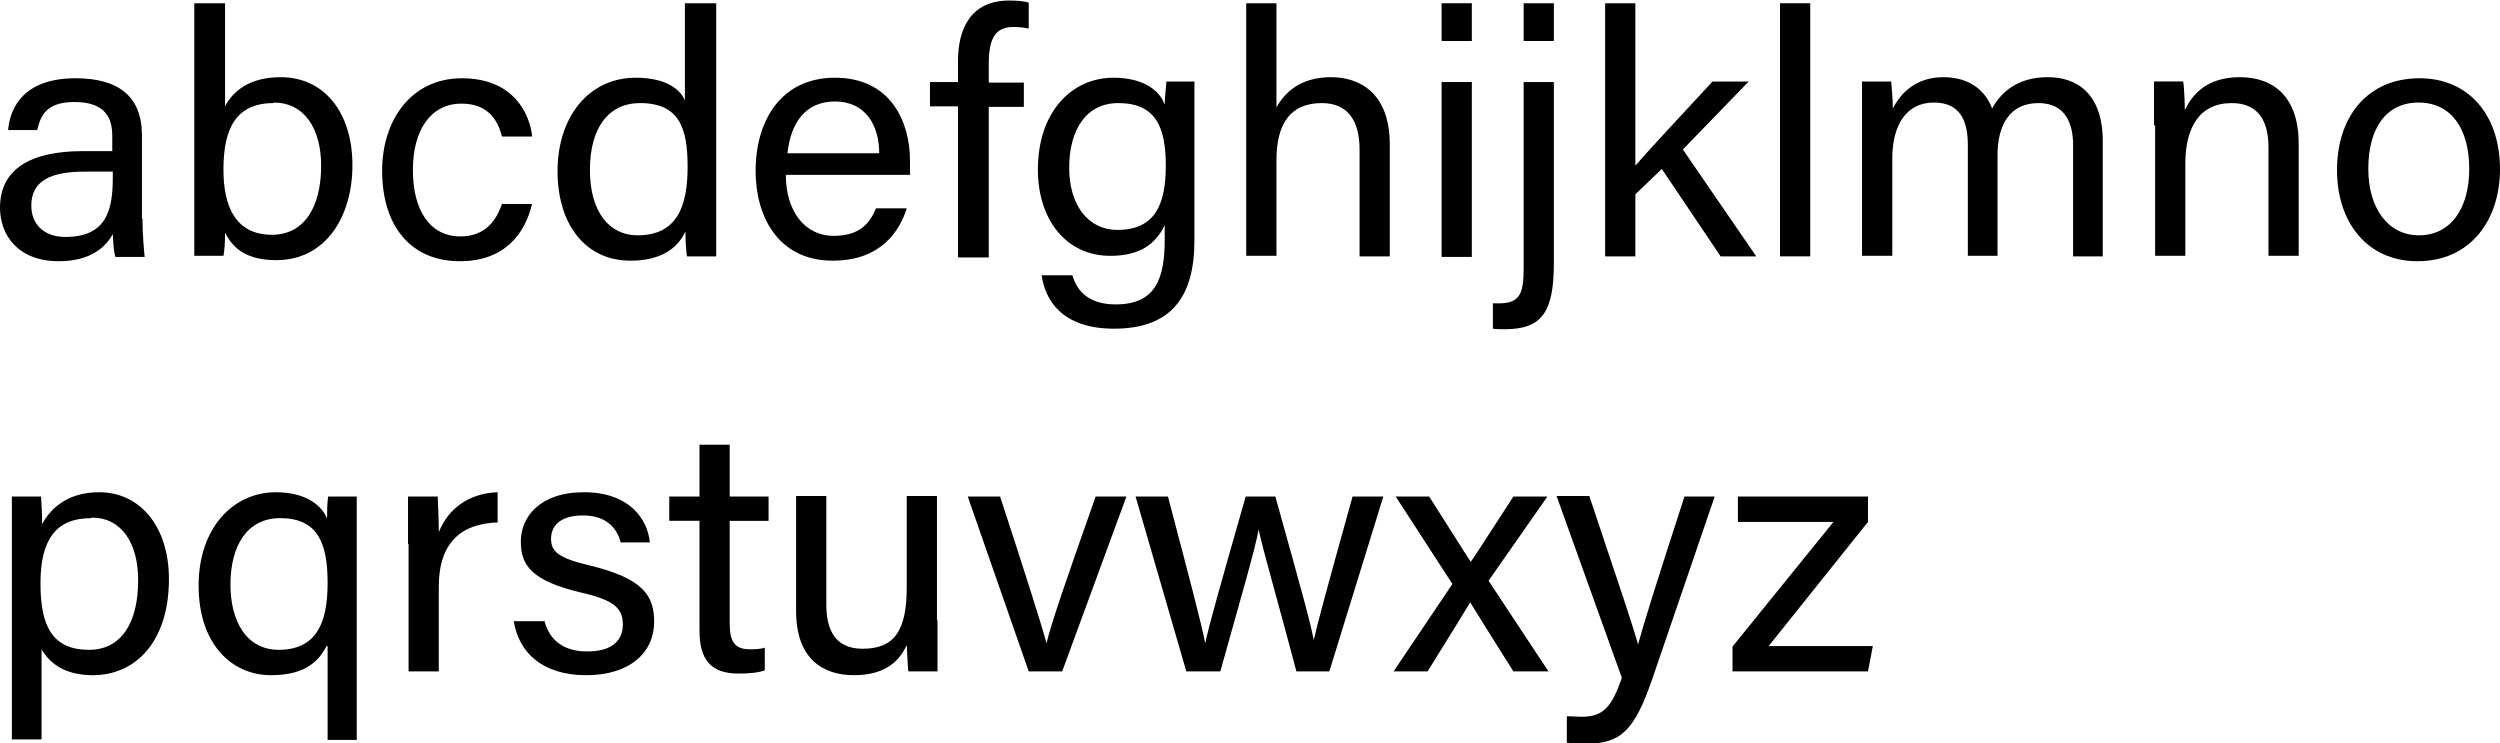
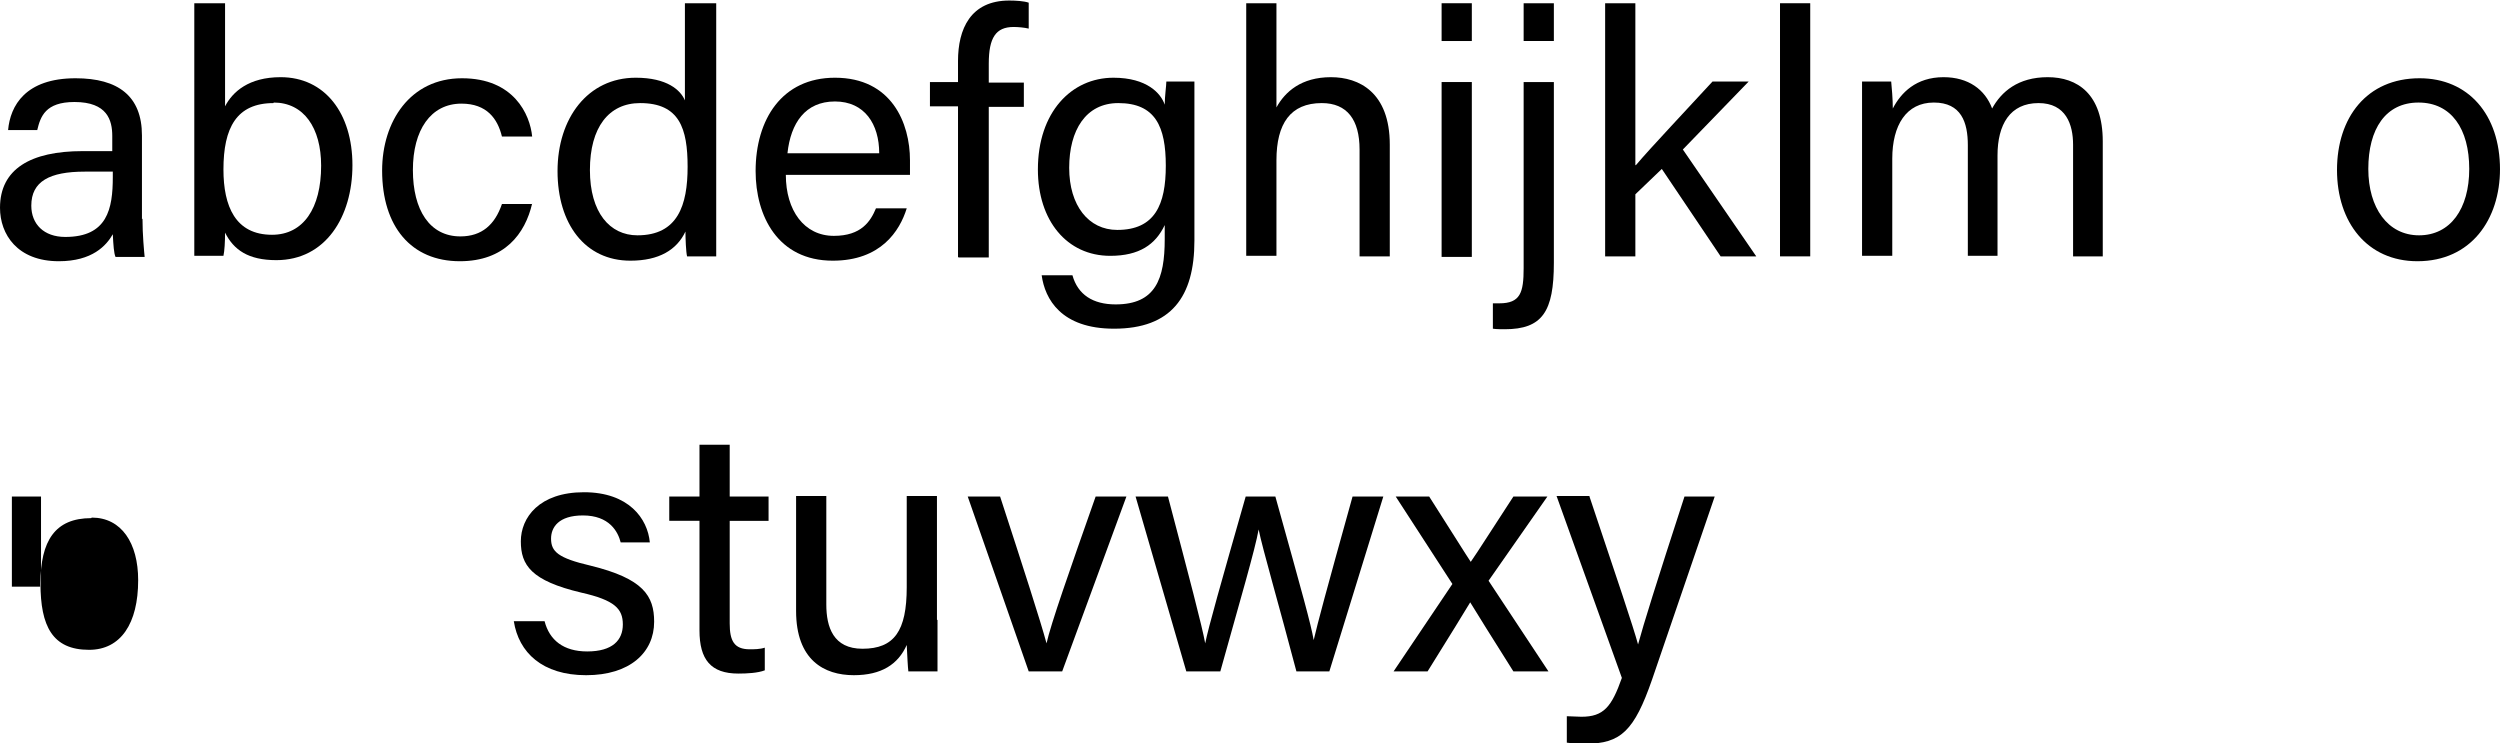
<svg xmlns="http://www.w3.org/2000/svg" id="Layer_2" data-name="Layer 2" viewBox="0 0 46.32 13.77">
  <g id="elements">
    <g>
      <path d="M2.64,4.05c0,.3.03.61.04.71h-.54c-.03-.07-.04-.22-.05-.42-.12.21-.38.5-1,.5-.77,0-1.09-.5-1.09-.99,0-.72.57-1.05,1.53-1.05h.55v-.28c0-.29-.09-.63-.7-.63-.54,0-.63.27-.69.52H.15c.04-.45.32-.96,1.25-.96.79,0,1.23.33,1.23,1.06v1.55ZM2.09,3.18h-.52c-.65,0-.99.18-.99.63,0,.34.23.58.63.58.78,0,.88-.52.88-1.11v-.1Z" />
      <path d="M3.61.06h.56v1.91c.14-.27.44-.54,1.03-.54.82,0,1.33.67,1.33,1.63s-.5,1.76-1.41,1.76c-.52,0-.79-.19-.95-.51,0,.17-.01.34-.03.43h-.54c0-.36,0-.73,0-1.09V.06ZM5.07,1.91c-.69,0-.93.46-.93,1.23,0,.68.22,1.21.9,1.21.58,0,.91-.49.91-1.28,0-.7-.32-1.17-.88-1.17Z" />
      <path d="M9.86,3.77c-.13.56-.51,1.07-1.34,1.07-.9,0-1.44-.64-1.44-1.68,0-.91.52-1.71,1.48-1.71s1.26.67,1.3,1.08h-.56c-.08-.33-.28-.61-.75-.61-.57,0-.9.49-.9,1.23s.31,1.23.88,1.23c.4,0,.64-.22.77-.6h.56Z" />
      <path d="M13.27.06v3.78c0,.3,0,.6,0,.91h-.54c-.02-.08-.03-.33-.03-.46-.16.34-.49.54-1.02.54-.84,0-1.35-.68-1.35-1.66s.56-1.73,1.45-1.73c.58,0,.83.23.91.42V.06h.56ZM11.81,4.36c.75,0,.93-.56.93-1.27s-.15-1.18-.88-1.18c-.58,0-.93.45-.93,1.24s.37,1.21.88,1.21Z" />
      <path d="M14.56,3.24c0,.66.34,1.13.89,1.13.51,0,.68-.27.78-.51h.57c-.13.42-.48.97-1.37.97-1.02,0-1.43-.83-1.43-1.66,0-.96.49-1.73,1.47-1.73,1.05,0,1.39.84,1.39,1.53,0,.1,0,.19,0,.27h-2.29ZM16.29,2.84c0-.54-.27-.96-.82-.96s-.82.4-.88.96h1.71Z" />
      <path d="M17.75,4.76V1.97h-.52v-.45h.52v-.39c0-.59.23-1.12.95-1.12.12,0,.28.01.36.04v.48c-.08-.02-.2-.03-.28-.03-.33,0-.46.2-.46.68v.35h.65v.45h-.65v2.79h-.56Z" />
      <path d="M22.13,4.46c0,1.04-.43,1.63-1.49,1.63-.98,0-1.28-.55-1.34-.99h.57c.1.36.38.54.8.54.74,0,.91-.47.91-1.21v-.26c-.17.36-.47.57-1.01.57-.8,0-1.34-.65-1.34-1.6,0-1.06.62-1.7,1.4-1.7.62,0,.88.29.95.5,0-.15.03-.36.03-.43h.52c0,.19,0,.63,0,.93v2.01ZM20.7,4.26c.7,0,.9-.47.9-1.19s-.19-1.16-.88-1.16c-.6,0-.91.5-.91,1.2s.36,1.15.89,1.15Z" />
      <path d="M23.65.06v1.93c.16-.29.46-.56,1.01-.56.52,0,1.09.28,1.09,1.25v2.07h-.56v-1.98c0-.55-.23-.86-.7-.86-.58,0-.84.38-.84,1.06v1.77h-.56V.06h.56Z" />
      <path d="M26.71.76V.06h.56v.7h-.56ZM26.71,1.52h.56v3.24h-.56V1.52Z" />
      <path d="M28.79,1.52v3.35c0,.9-.21,1.23-.91,1.23-.04,0-.17,0-.22-.01v-.47s.09,0,.12,0c.39,0,.45-.2.45-.65V1.52h.56ZM28.23.76V.06h.56v.7h-.56Z" />
      <path d="M30.31,3.06c.27-.32.98-1.07,1.42-1.55h.67l-1.22,1.26,1.36,1.98h-.66l-1.09-1.62-.49.47v1.15h-.56V.06h.56v3Z" />
      <path d="M32.98,4.76V.06h.56v4.69h-.56Z" />
      <path d="M34.5,2.35c0-.28,0-.58,0-.84h.54c.01.1.03.33.03.5.15-.29.43-.58.94-.58.46,0,.77.23.9.58.17-.31.48-.58,1.03-.58s1.02.31,1.02,1.19v2.13h-.55v-2.07c0-.37-.13-.77-.64-.77-.53,0-.76.4-.76.97v1.86h-.55v-2.05c0-.42-.12-.79-.63-.79s-.77.42-.77,1.04v1.8h-.56v-2.4Z" />
-       <path d="M39.91,2.33c0-.28,0-.57,0-.82h.54c.02.1.03.43.03.53.13-.27.39-.61,1.02-.61s1.09.37,1.09,1.23v2.08h-.56v-2.01c0-.49-.19-.82-.68-.82-.61,0-.86.47-.86,1.12v1.71h-.56v-2.42Z" />
      <path d="M46.32,3.13c0,.94-.54,1.71-1.53,1.71-.93,0-1.49-.72-1.49-1.69s.55-1.7,1.53-1.7c.9,0,1.49.67,1.49,1.69ZM43.88,3.13c0,.72.36,1.23.94,1.23s.93-.49.93-1.23-.33-1.23-.94-1.23-.93.49-.93,1.23Z" />
-       <path d="M.22,13.71v-3.72c0-.27,0-.54,0-.79h.54c.01.11.02.3.02.51.18-.33.51-.59,1.06-.59.75,0,1.29.63,1.29,1.61,0,1.16-.62,1.78-1.41,1.78-.52,0-.8-.22-.95-.48v1.67H.22ZM1.69,9.6c-.67,0-.94.42-.94,1.21s.22,1.23.9,1.23c.59,0,.91-.49.91-1.29,0-.69-.31-1.16-.86-1.16Z" />
-       <path d="M6.05,11.97c-.17.34-.47.54-1.03.54-.73,0-1.34-.58-1.34-1.66s.65-1.73,1.43-1.73c.6,0,.87.28.95.49,0-.12,0-.28.02-.41h.53c0,.34,0,.6,0,.89v3.62h-.54v-1.74ZM5.16,12.04c.7,0,.91-.49.91-1.24s-.19-1.2-.88-1.2c-.61,0-.92.51-.92,1.23,0,.66.28,1.21.9,1.21Z" />
-       <path d="M7.56,10.08c0-.45,0-.71,0-.88h.55c0,.09.02.34.02.66.17-.43.55-.72,1.09-.74v.56c-.67.02-1.09.37-1.09,1.19v1.57h-.56v-2.36Z" />
+       <path d="M.22,13.71v-3.72c0-.27,0-.54,0-.79h.54v1.67H.22ZM1.69,9.6c-.67,0-.94.42-.94,1.21s.22,1.23.9,1.23c.59,0,.91-.49.91-1.29,0-.69-.31-1.16-.86-1.16Z" />
      <path d="M10.09,11.51c.09.35.35.56.79.56.47,0,.66-.21.66-.5s-.15-.45-.77-.59c-.93-.22-1.12-.51-1.12-.95s.34-.91,1.17-.91,1.18.49,1.22.93h-.54c-.05-.2-.21-.5-.7-.5-.45,0-.59.22-.59.43,0,.24.13.36.73.5.98.24,1.18.56,1.18,1.04,0,.57-.45.99-1.26.99s-1.25-.42-1.34-1h.56Z" />
      <path d="M12.4,9.2h.56v-.96h.56v.96h.72v.45h-.72v1.9c0,.32.08.48.37.48.08,0,.19,0,.28-.03v.42c-.13.05-.33.06-.49.06-.51,0-.72-.26-.72-.8v-2.03h-.56v-.45Z" />
      <path d="M17.37,11.49c0,.32,0,.75,0,.95h-.54c-.01-.08-.02-.28-.03-.49-.16.36-.47.56-.98.56-.55,0-1.07-.28-1.07-1.19v-2.13h.56v2.01c0,.42.13.82.67.82.59,0,.82-.33.82-1.14v-1.69h.56v2.29Z" />
      <path d="M18.53,9.2c.43,1.32.75,2.31.86,2.72h0c.08-.36.42-1.33.91-2.72h.57l-1.19,3.24h-.62l-1.13-3.24h.6Z" />
      <path d="M21.64,9.2c.4,1.52.63,2.39.69,2.72h0c.06-.3.29-1.11.75-2.72h.55c.51,1.83.66,2.37.71,2.66h0c.08-.34.21-.83.72-2.66h.57l-1,3.24h-.61c-.31-1.18-.63-2.28-.7-2.63h0c-.06.35-.35,1.34-.71,2.63h-.63l-.94-3.24h.59Z" />
      <path d="M26.48,9.2c.46.72.65,1.03.77,1.21h0c.14-.2.41-.63.79-1.21h.63l-1.09,1.56,1.11,1.68h-.65c-.4-.63-.67-1.07-.8-1.28h0c-.11.18-.37.61-.79,1.28h-.63l1.09-1.62-1.05-1.62h.63Z" />
      <path d="M29.45,9.2c.52,1.55.81,2.41.9,2.74h0c.1-.37.33-1.11.86-2.74h.56l-1.16,3.39c-.33.95-.58,1.19-1.23,1.19-.1,0-.22,0-.35-.02v-.49c.08,0,.18.01.27.01.41,0,.56-.18.75-.72l-1.21-3.37h.61Z" />
-       <path d="M32.1,11.98l1.87-2.31h-1.77v-.47h2.41v.47l-1.84,2.3h1.93l-.09.47h-2.51v-.45Z" />
    </g>
  </g>
</svg>